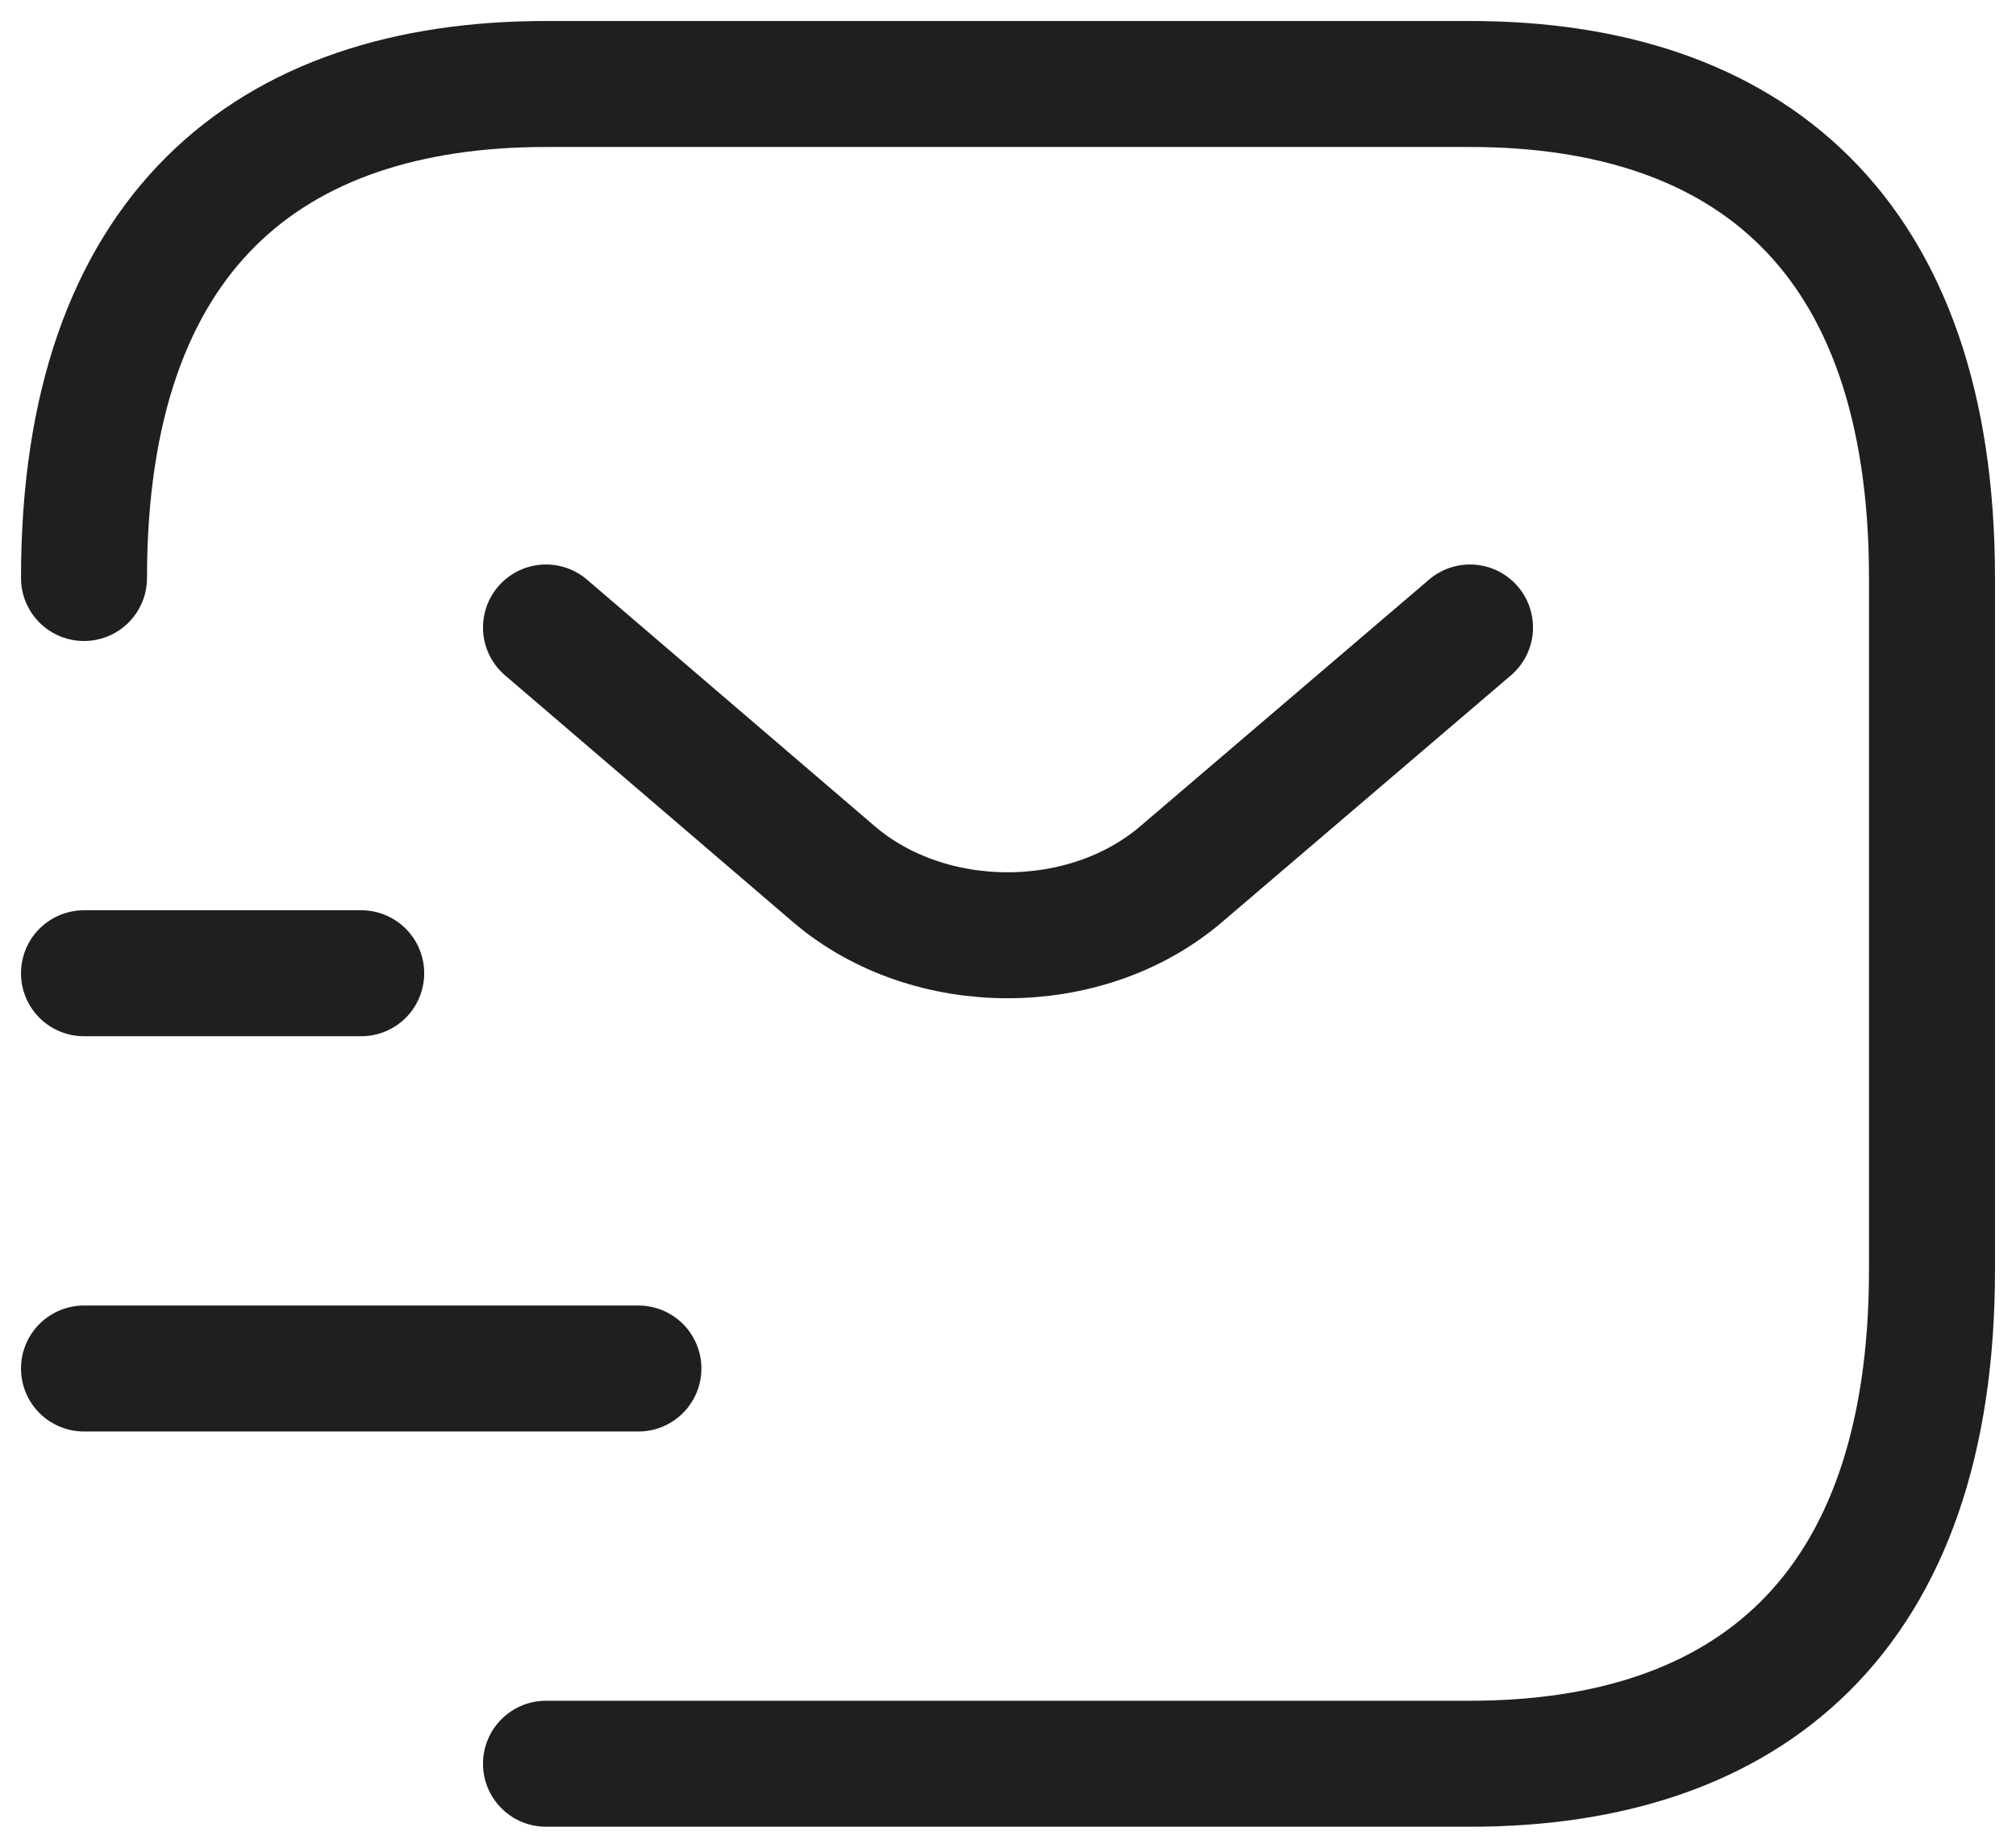
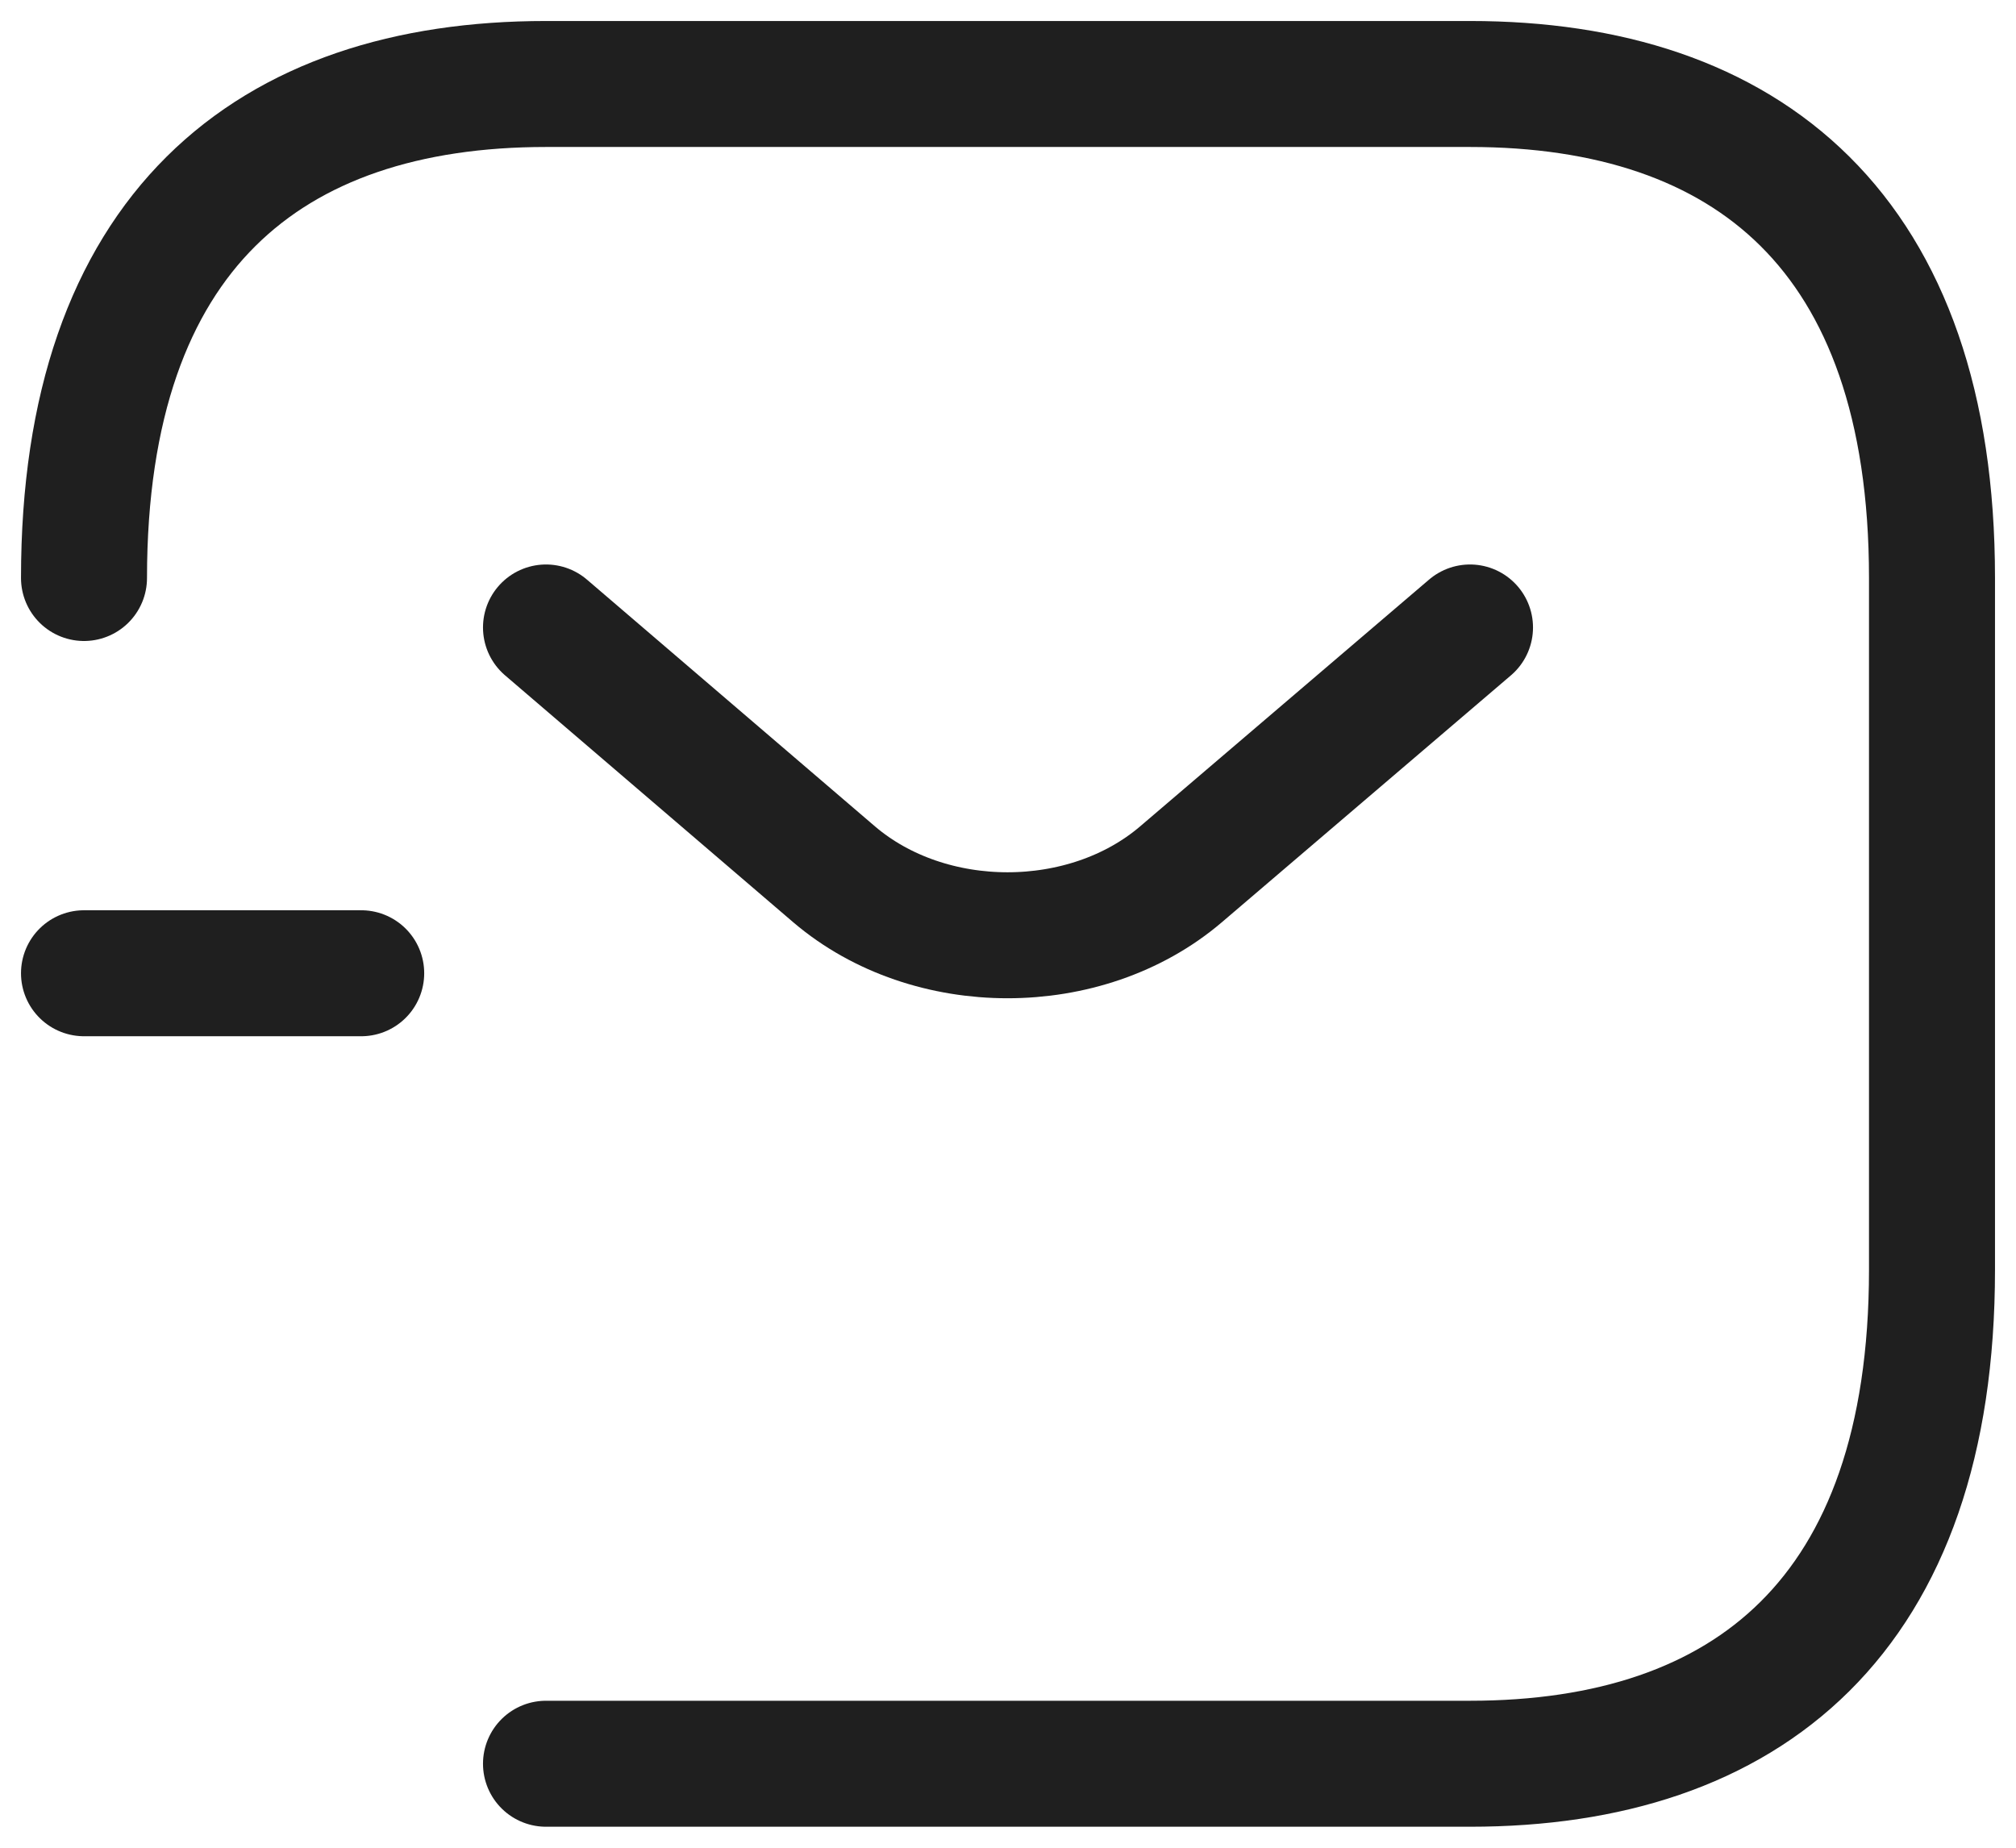
<svg xmlns="http://www.w3.org/2000/svg" width="24" height="22" viewBox="0 0 24 22" fill="none">
  <path d="M1 6.882C1 2.765 3.2 1 6.5 1H17.5C20.8 1 23 2.765 23 6.882V15.118C23 19.235 20.8 21 17.5 21H6.5" stroke="#1F1F1F" stroke-width="1.5" stroke-miterlimit="10" stroke-linecap="round" stroke-linejoin="round" />
  <path d="M17.5 7.471L14.057 10.412C12.924 11.377 11.065 11.377 9.932 10.412L6.5 7.471" stroke="#1F1F1F" stroke-width="1.5" stroke-miterlimit="10" stroke-linecap="round" stroke-linejoin="round" />
-   <path d="M1 16.294H7.6" stroke="#1F1F1F" stroke-width="1.5" stroke-miterlimit="10" stroke-linecap="round" stroke-linejoin="round" />
  <path d="M1 11.588H4.3" stroke="#1F1F1F" stroke-width="1.5" stroke-miterlimit="10" stroke-linecap="round" stroke-linejoin="round" />
</svg>